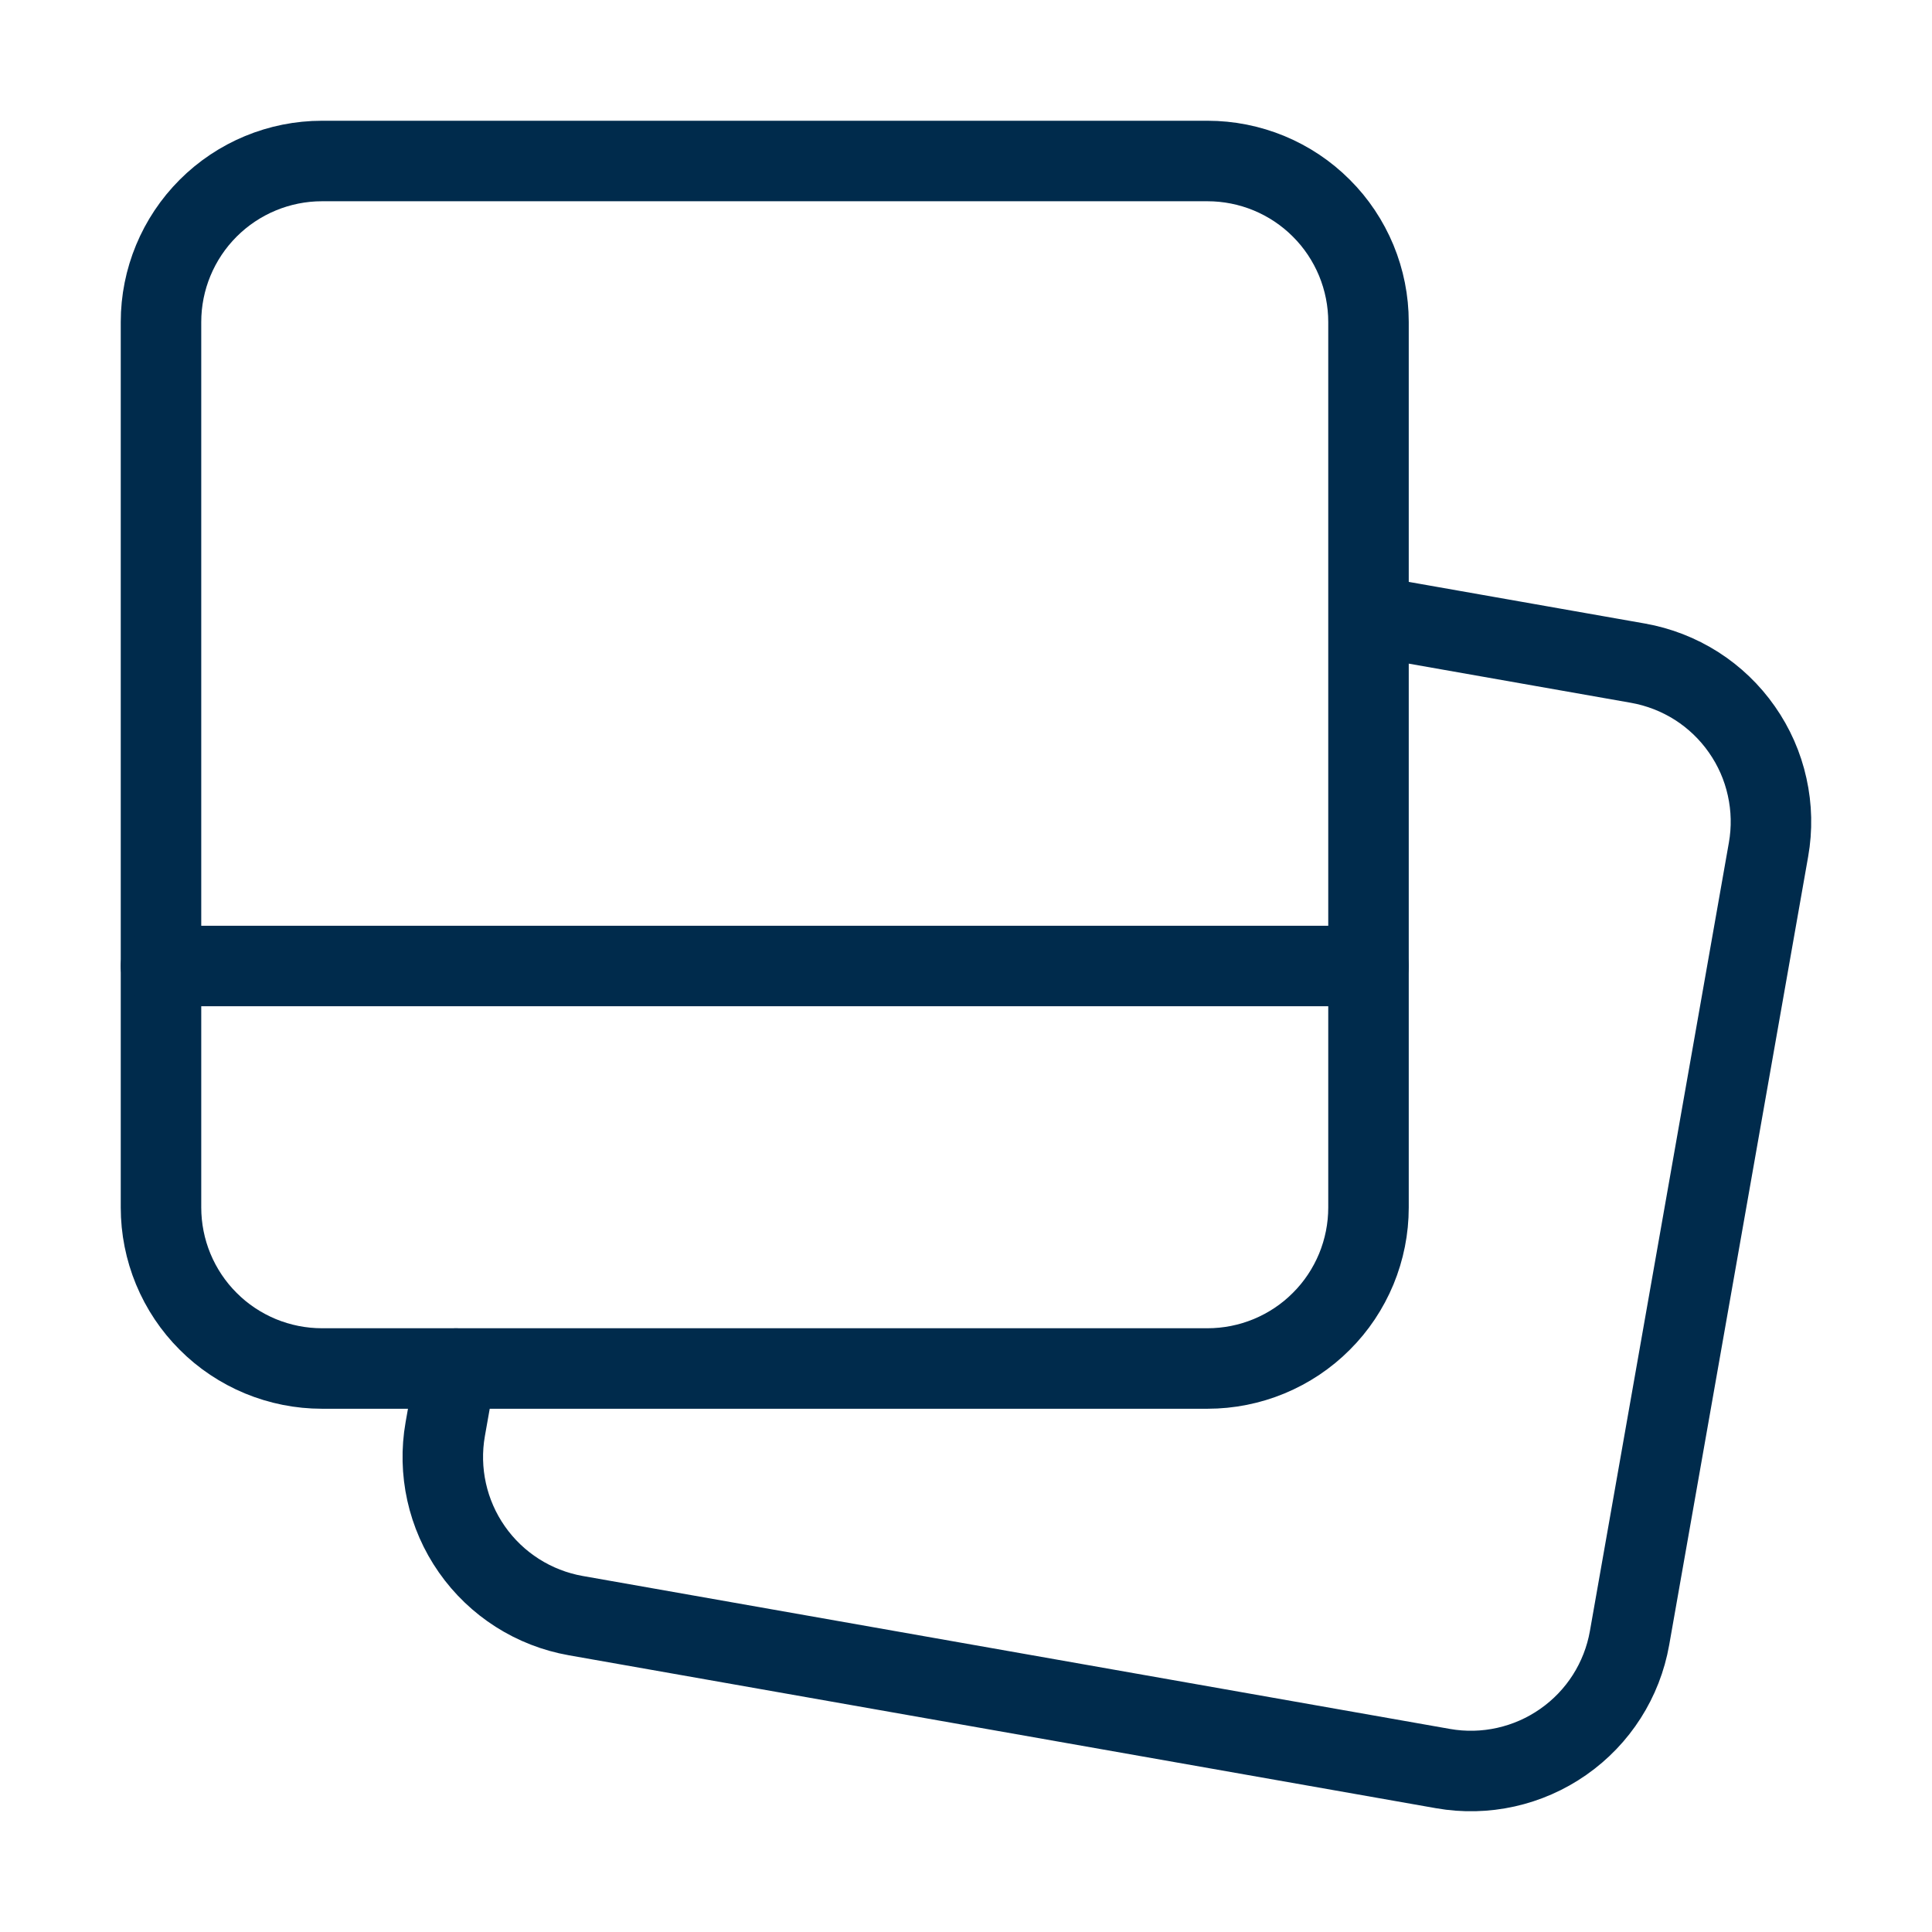
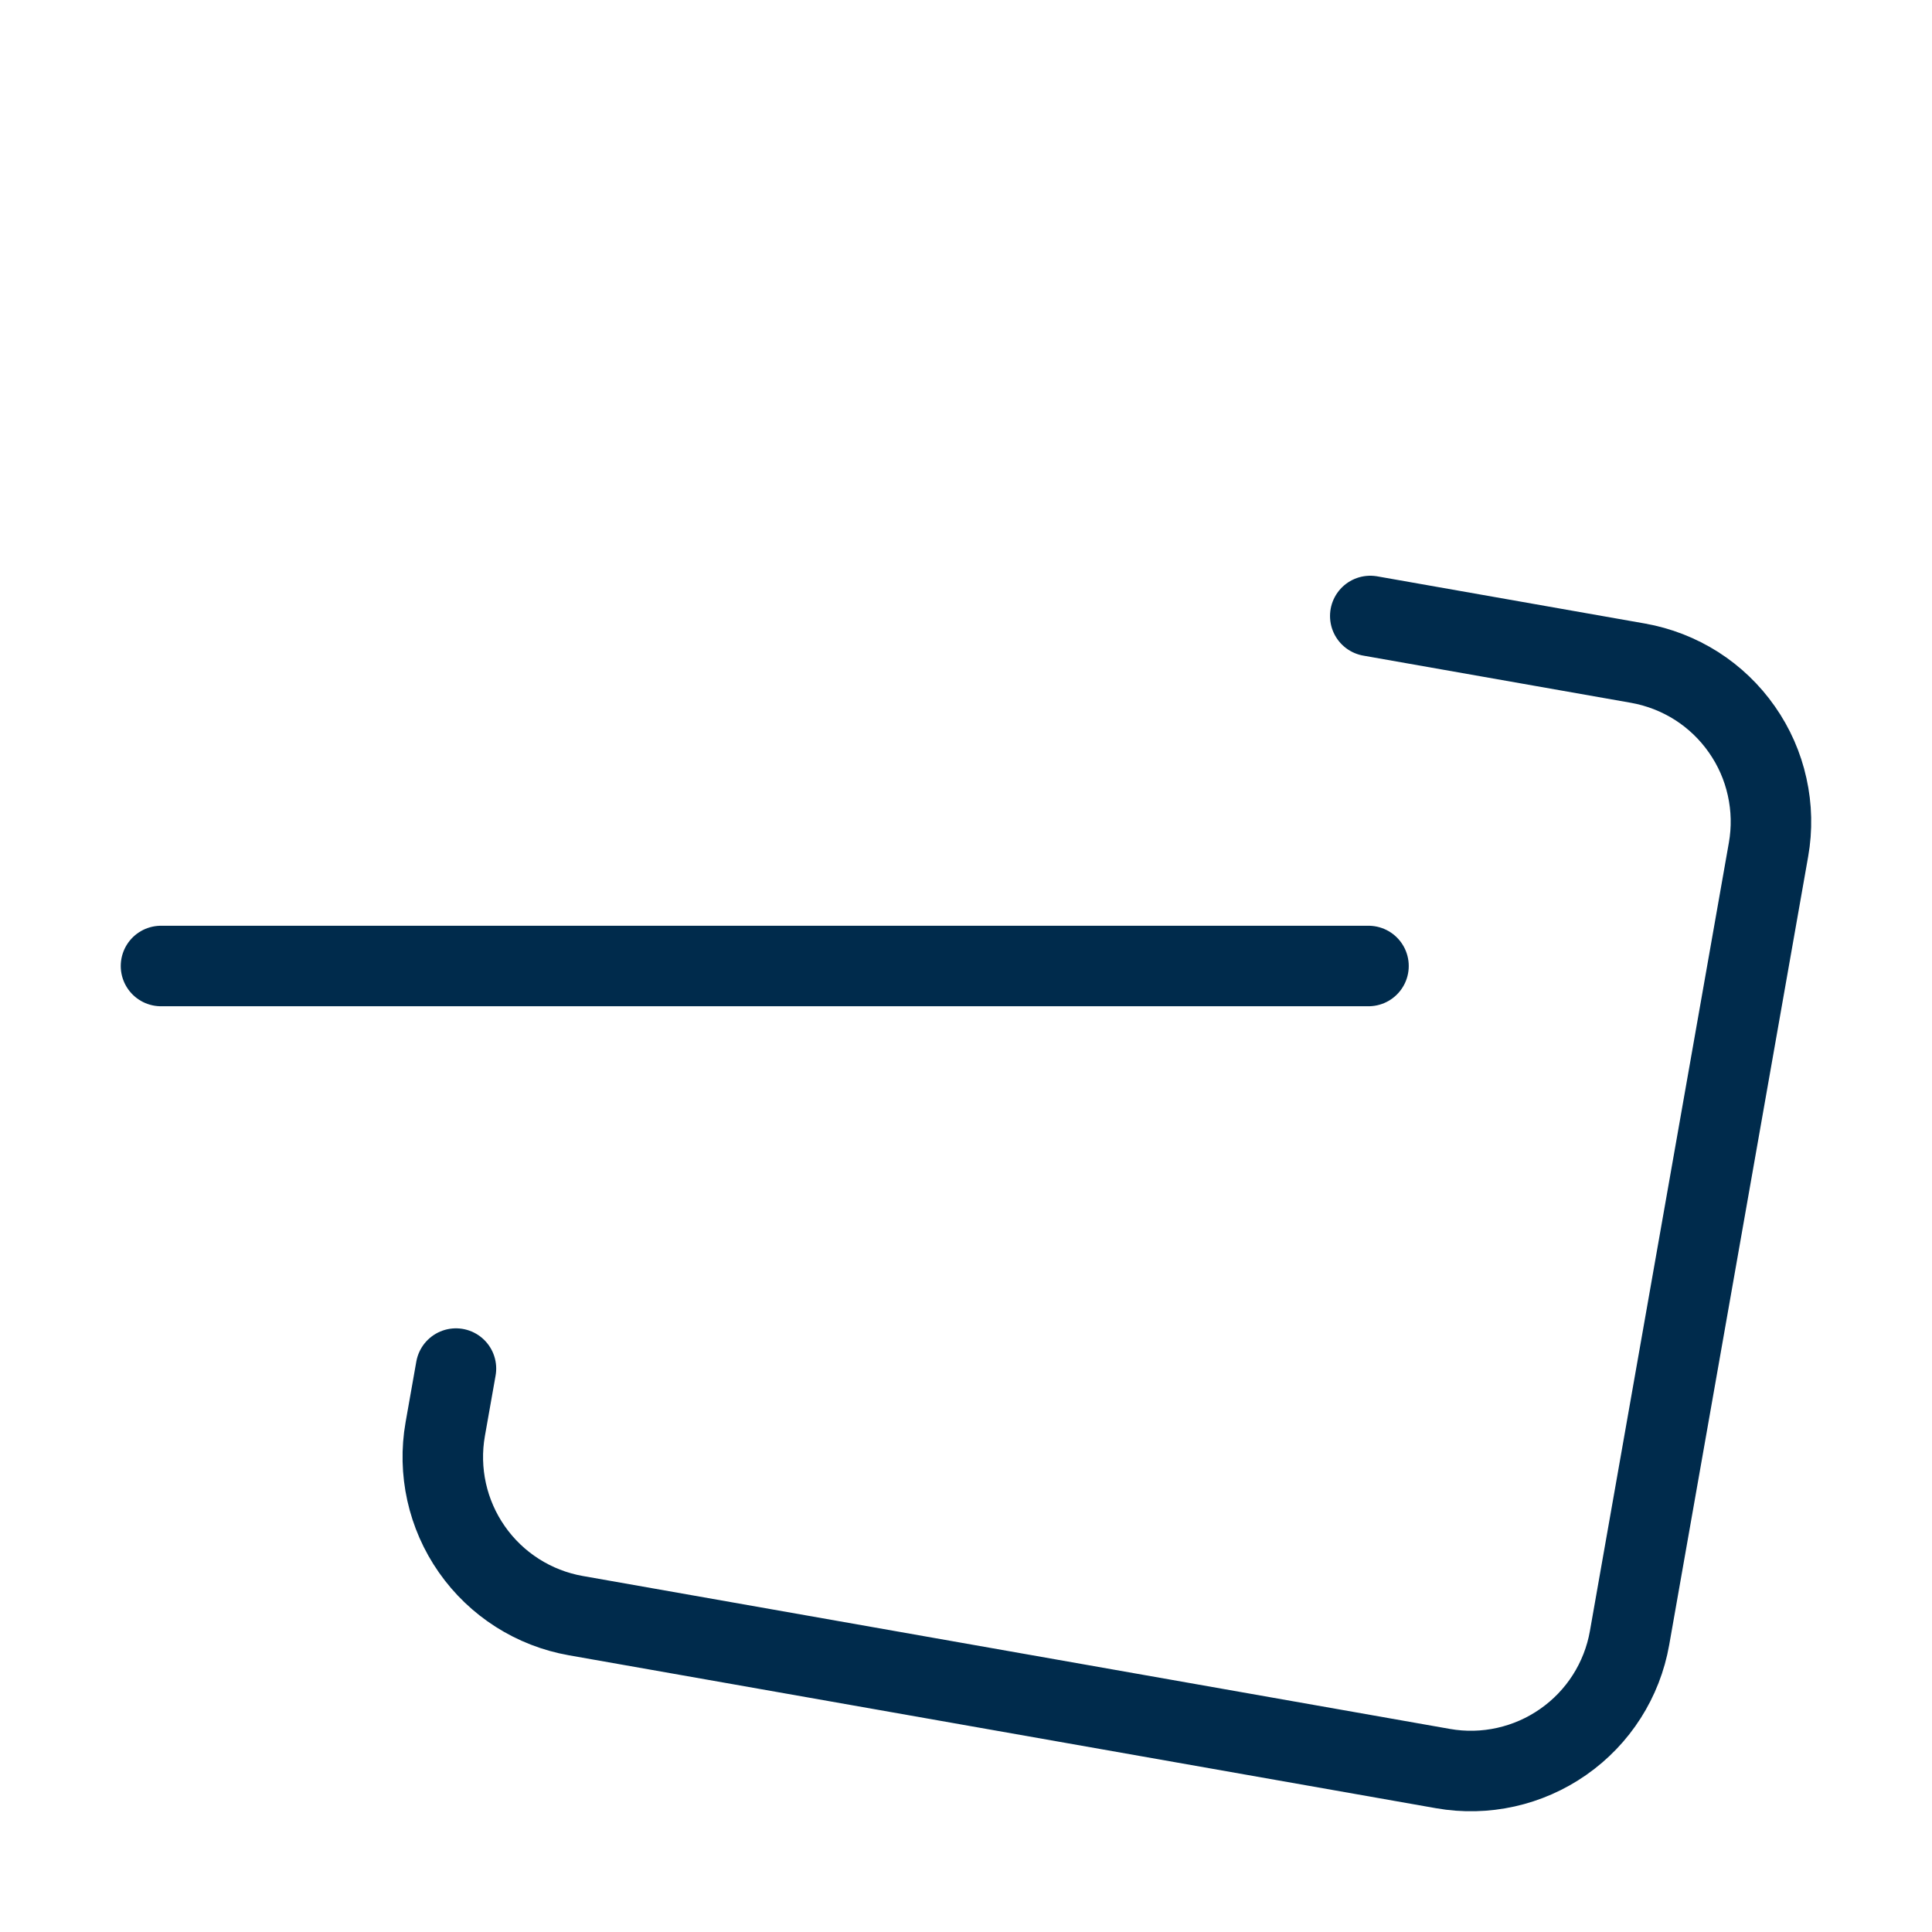
<svg xmlns="http://www.w3.org/2000/svg" width="24" height="24" viewBox="0 0 24 24" fill="none">
  <path d="M5.664 17.001L5.531 17.753C5.439 18.275 5.558 18.813 5.862 19.247C6.166 19.682 6.631 19.978 7.153 20.07L17.926 21.97C18.448 22.062 18.986 21.942 19.42 21.638C19.855 21.334 20.151 20.87 20.243 20.347L21.969 10.555C22.015 10.296 22.009 10.031 21.952 9.775C21.896 9.519 21.789 9.276 21.638 9.061C21.488 8.846 21.296 8.662 21.075 8.521C20.853 8.38 20.606 8.284 20.347 8.238L17.022 7.652" stroke="#002B4C" stroke-linecap="round" stroke-linejoin="round" />
-   <path d="M4 2H15C15.263 2 15.523 2.052 15.765 2.152C16.008 2.253 16.229 2.4 16.414 2.586C16.6 2.771 16.747 2.992 16.848 3.235C16.948 3.477 17 3.737 17 4V15C17 15.263 16.948 15.523 16.848 15.765C16.747 16.008 16.6 16.229 16.414 16.414C16.229 16.6 16.008 16.747 15.765 16.848C15.523 16.948 15.263 17 15 17H4C3.737 17 3.477 16.948 3.235 16.848C2.992 16.747 2.771 16.6 2.586 16.414C2.4 16.229 2.253 16.008 2.152 15.765C2.052 15.523 2 15.263 2 15V4C2 3.47 2.211 2.961 2.586 2.586C2.961 2.211 3.47 2 4 2Z" stroke="#002B4C" stroke-linecap="round" stroke-linejoin="round" />
  <path d="M17 12H2" stroke="#002B4C" stroke-linecap="round" stroke-linejoin="round" />
</svg>